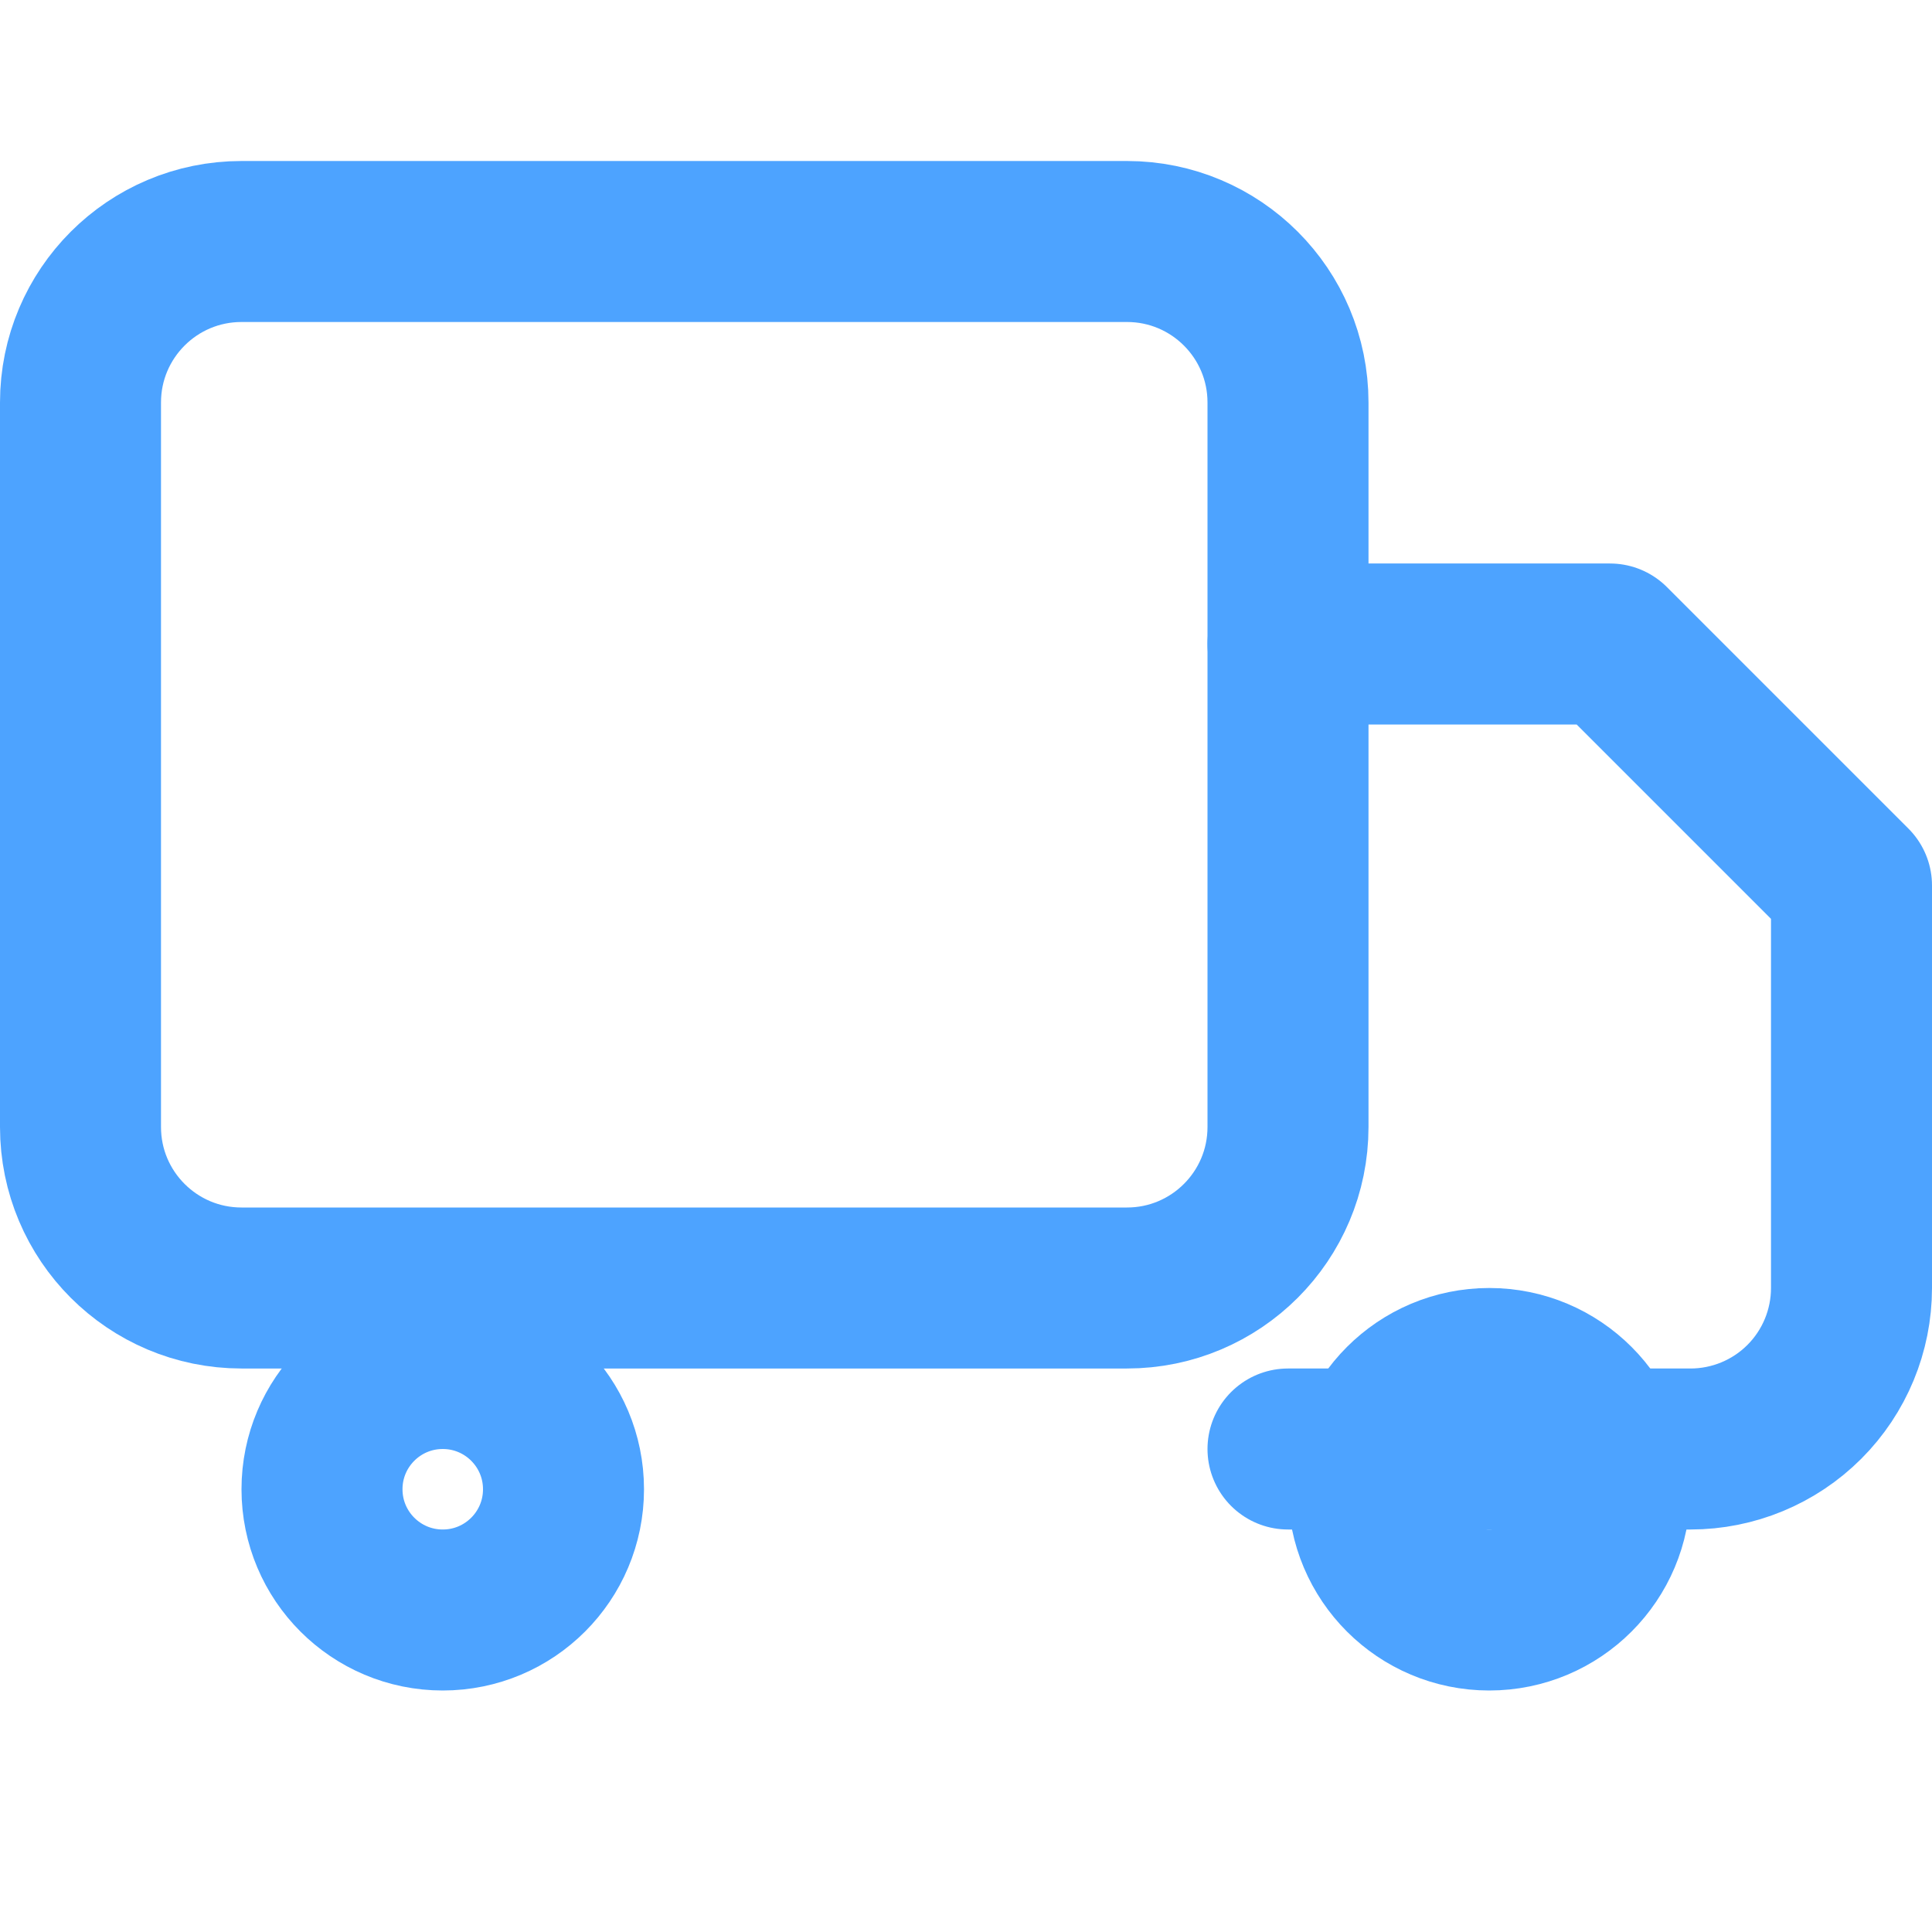
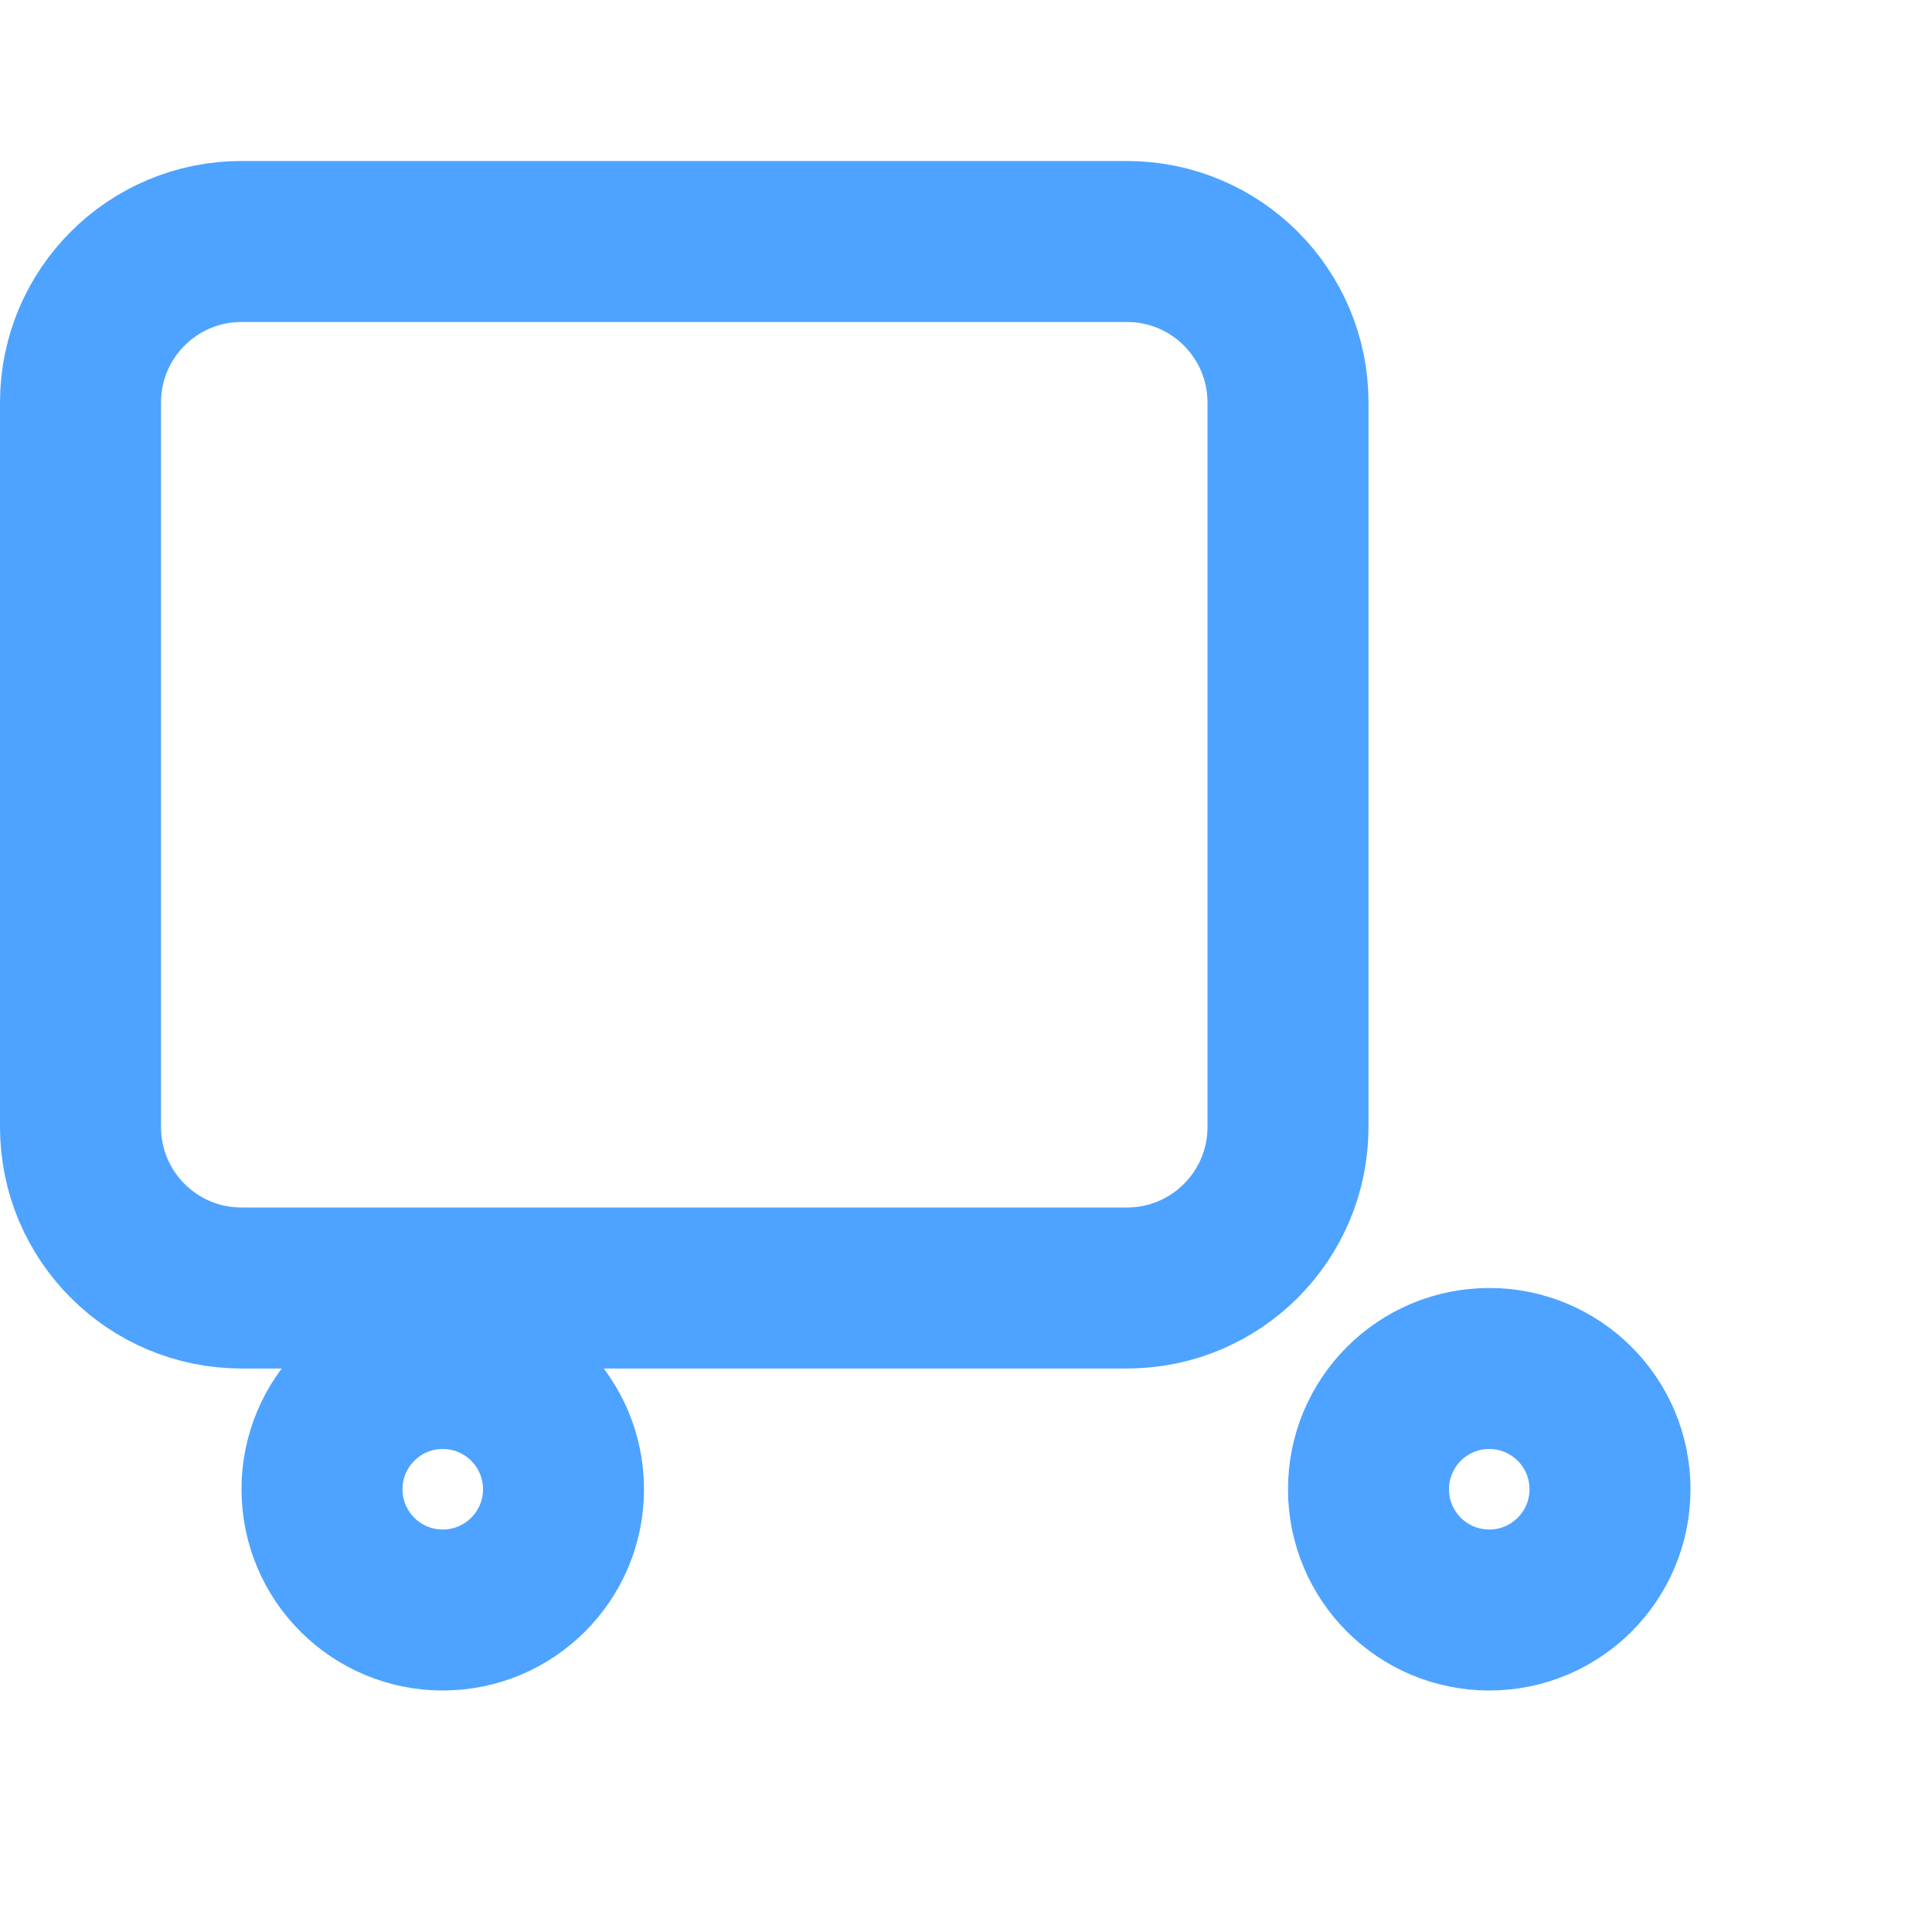
<svg xmlns="http://www.w3.org/2000/svg" width="42" height="42" viewBox="0 0 42 42" fill="none">
  <path d="M24.5 5.25H5.25C3.317 5.25 1.75 6.817 1.75 8.75V24.5C1.75 26.433 3.317 28 5.25 28H24.5C26.433 28 28 26.433 28 24.5V8.75C28 6.817 26.433 5.25 24.5 5.25Z" stroke="#4DA3FF" stroke-width="3.5" stroke-linecap="round" stroke-linejoin="round" />
-   <path d="M28 14H35L40.25 19.25V28C40.25 28.928 39.881 29.819 39.225 30.475C38.569 31.131 37.678 31.5 36.75 31.5H28" stroke="#4DA3FF" stroke-width="3.5" stroke-linecap="round" stroke-linejoin="round" />
  <path d="M9.625 35C11.075 35 12.25 33.825 12.25 32.375C12.25 30.925 11.075 29.75 9.625 29.75C8.175 29.75 7 30.925 7 32.375C7 33.825 8.175 35 9.625 35Z" stroke="#4DA3FF" stroke-width="3.5" stroke-linecap="round" stroke-linejoin="round" />
  <path d="M32.375 35C33.825 35 35 33.825 35 32.375C35 30.925 33.825 29.75 32.375 29.75C30.925 29.75 29.75 30.925 29.75 32.375C29.75 33.825 30.925 35 32.375 35Z" stroke="#4DA3FF" stroke-width="3.5" stroke-linecap="round" stroke-linejoin="round" />
</svg>